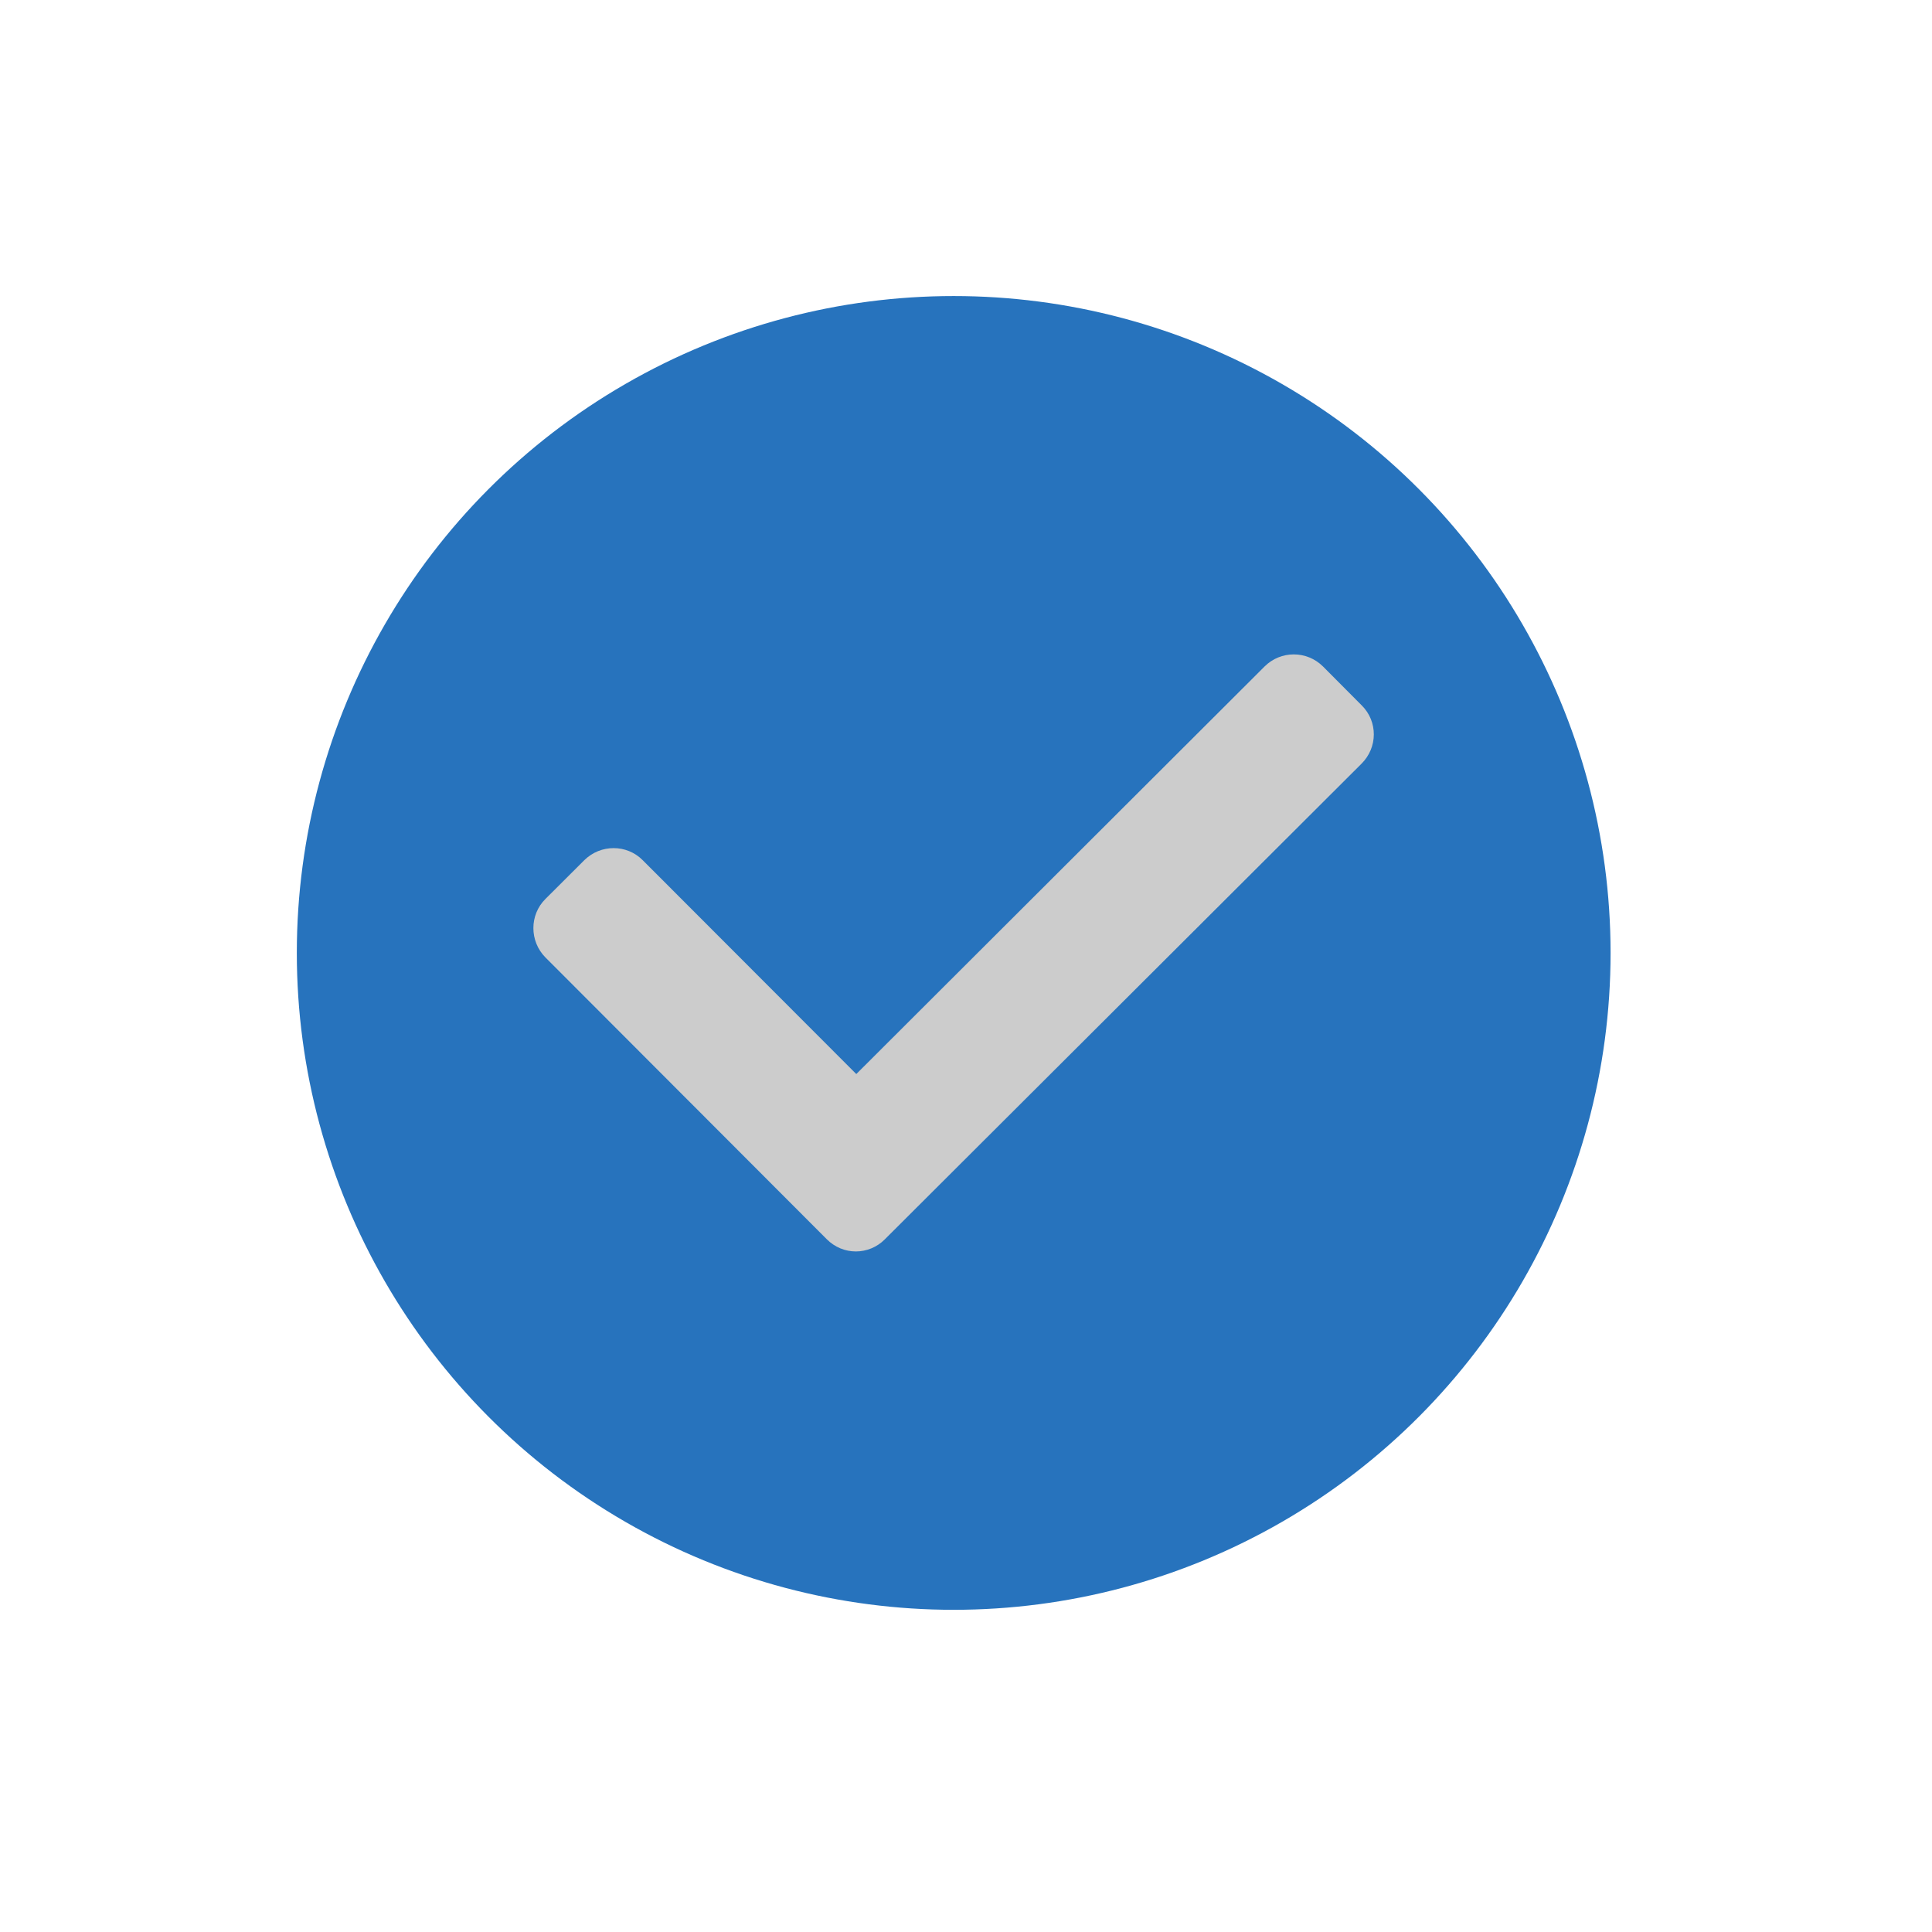
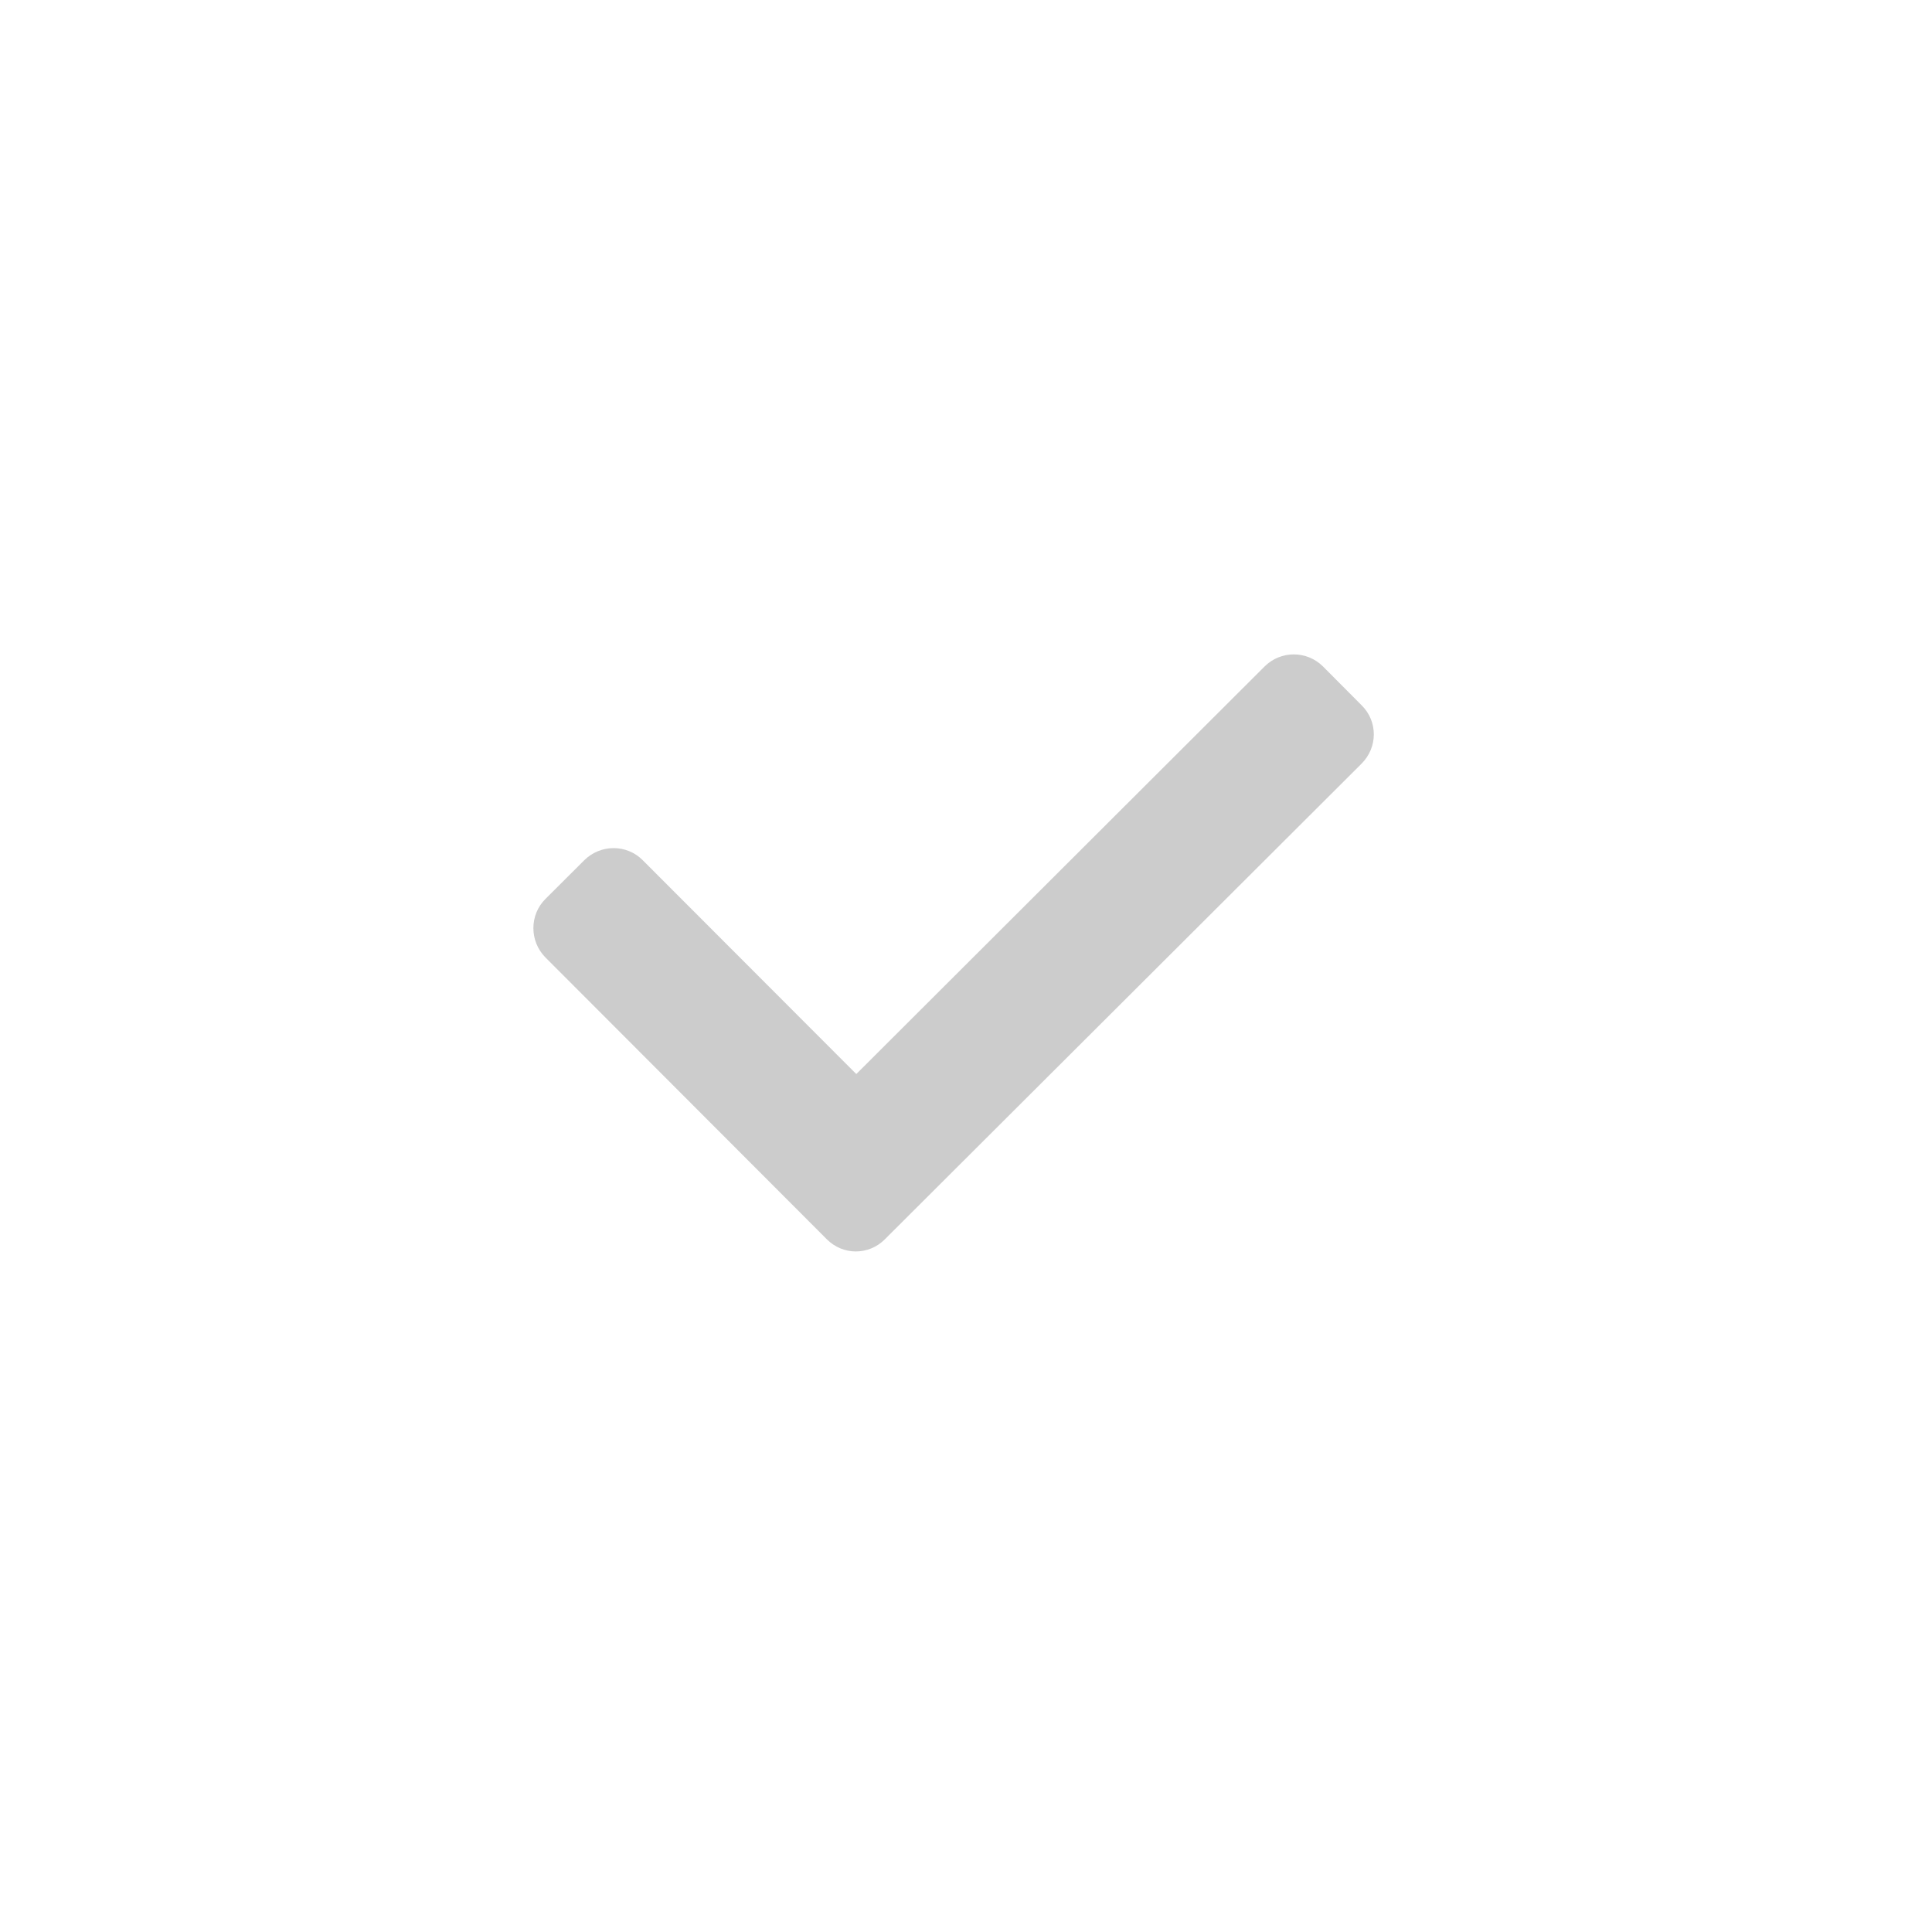
<svg xmlns="http://www.w3.org/2000/svg" version="1.1" id="Ebene_1" x="0px" y="0px" width="77.953px" height="77.953px" viewBox="0 0 77.953 77.953" enable-background="new 0 0 77.953 77.953" xml:space="preserve">
-   <circle fill="#2773BD" cx="38.48" cy="38.449" r="26.504" />
  <g>
    <path fill="#CCCCCC" d="M54.947,28.465l-1.565-1.573c-0.653-0.65-1.705-0.651-2.358-0.001L34.55,43.336l-8.619-8.63   c-0.642-0.647-1.696-0.648-2.352-0.002l-1.573,1.569c-0.646,0.643-0.646,1.701-0.002,2.355L33.36,50.002   c0.324,0.324,0.742,0.491,1.17,0.492c0.422,0,0.851-0.165,1.17-0.488l19.228-19.185C55.595,30.163,55.597,29.113,54.947,28.465   L54.947,28.465z" />
  </g>
</svg>